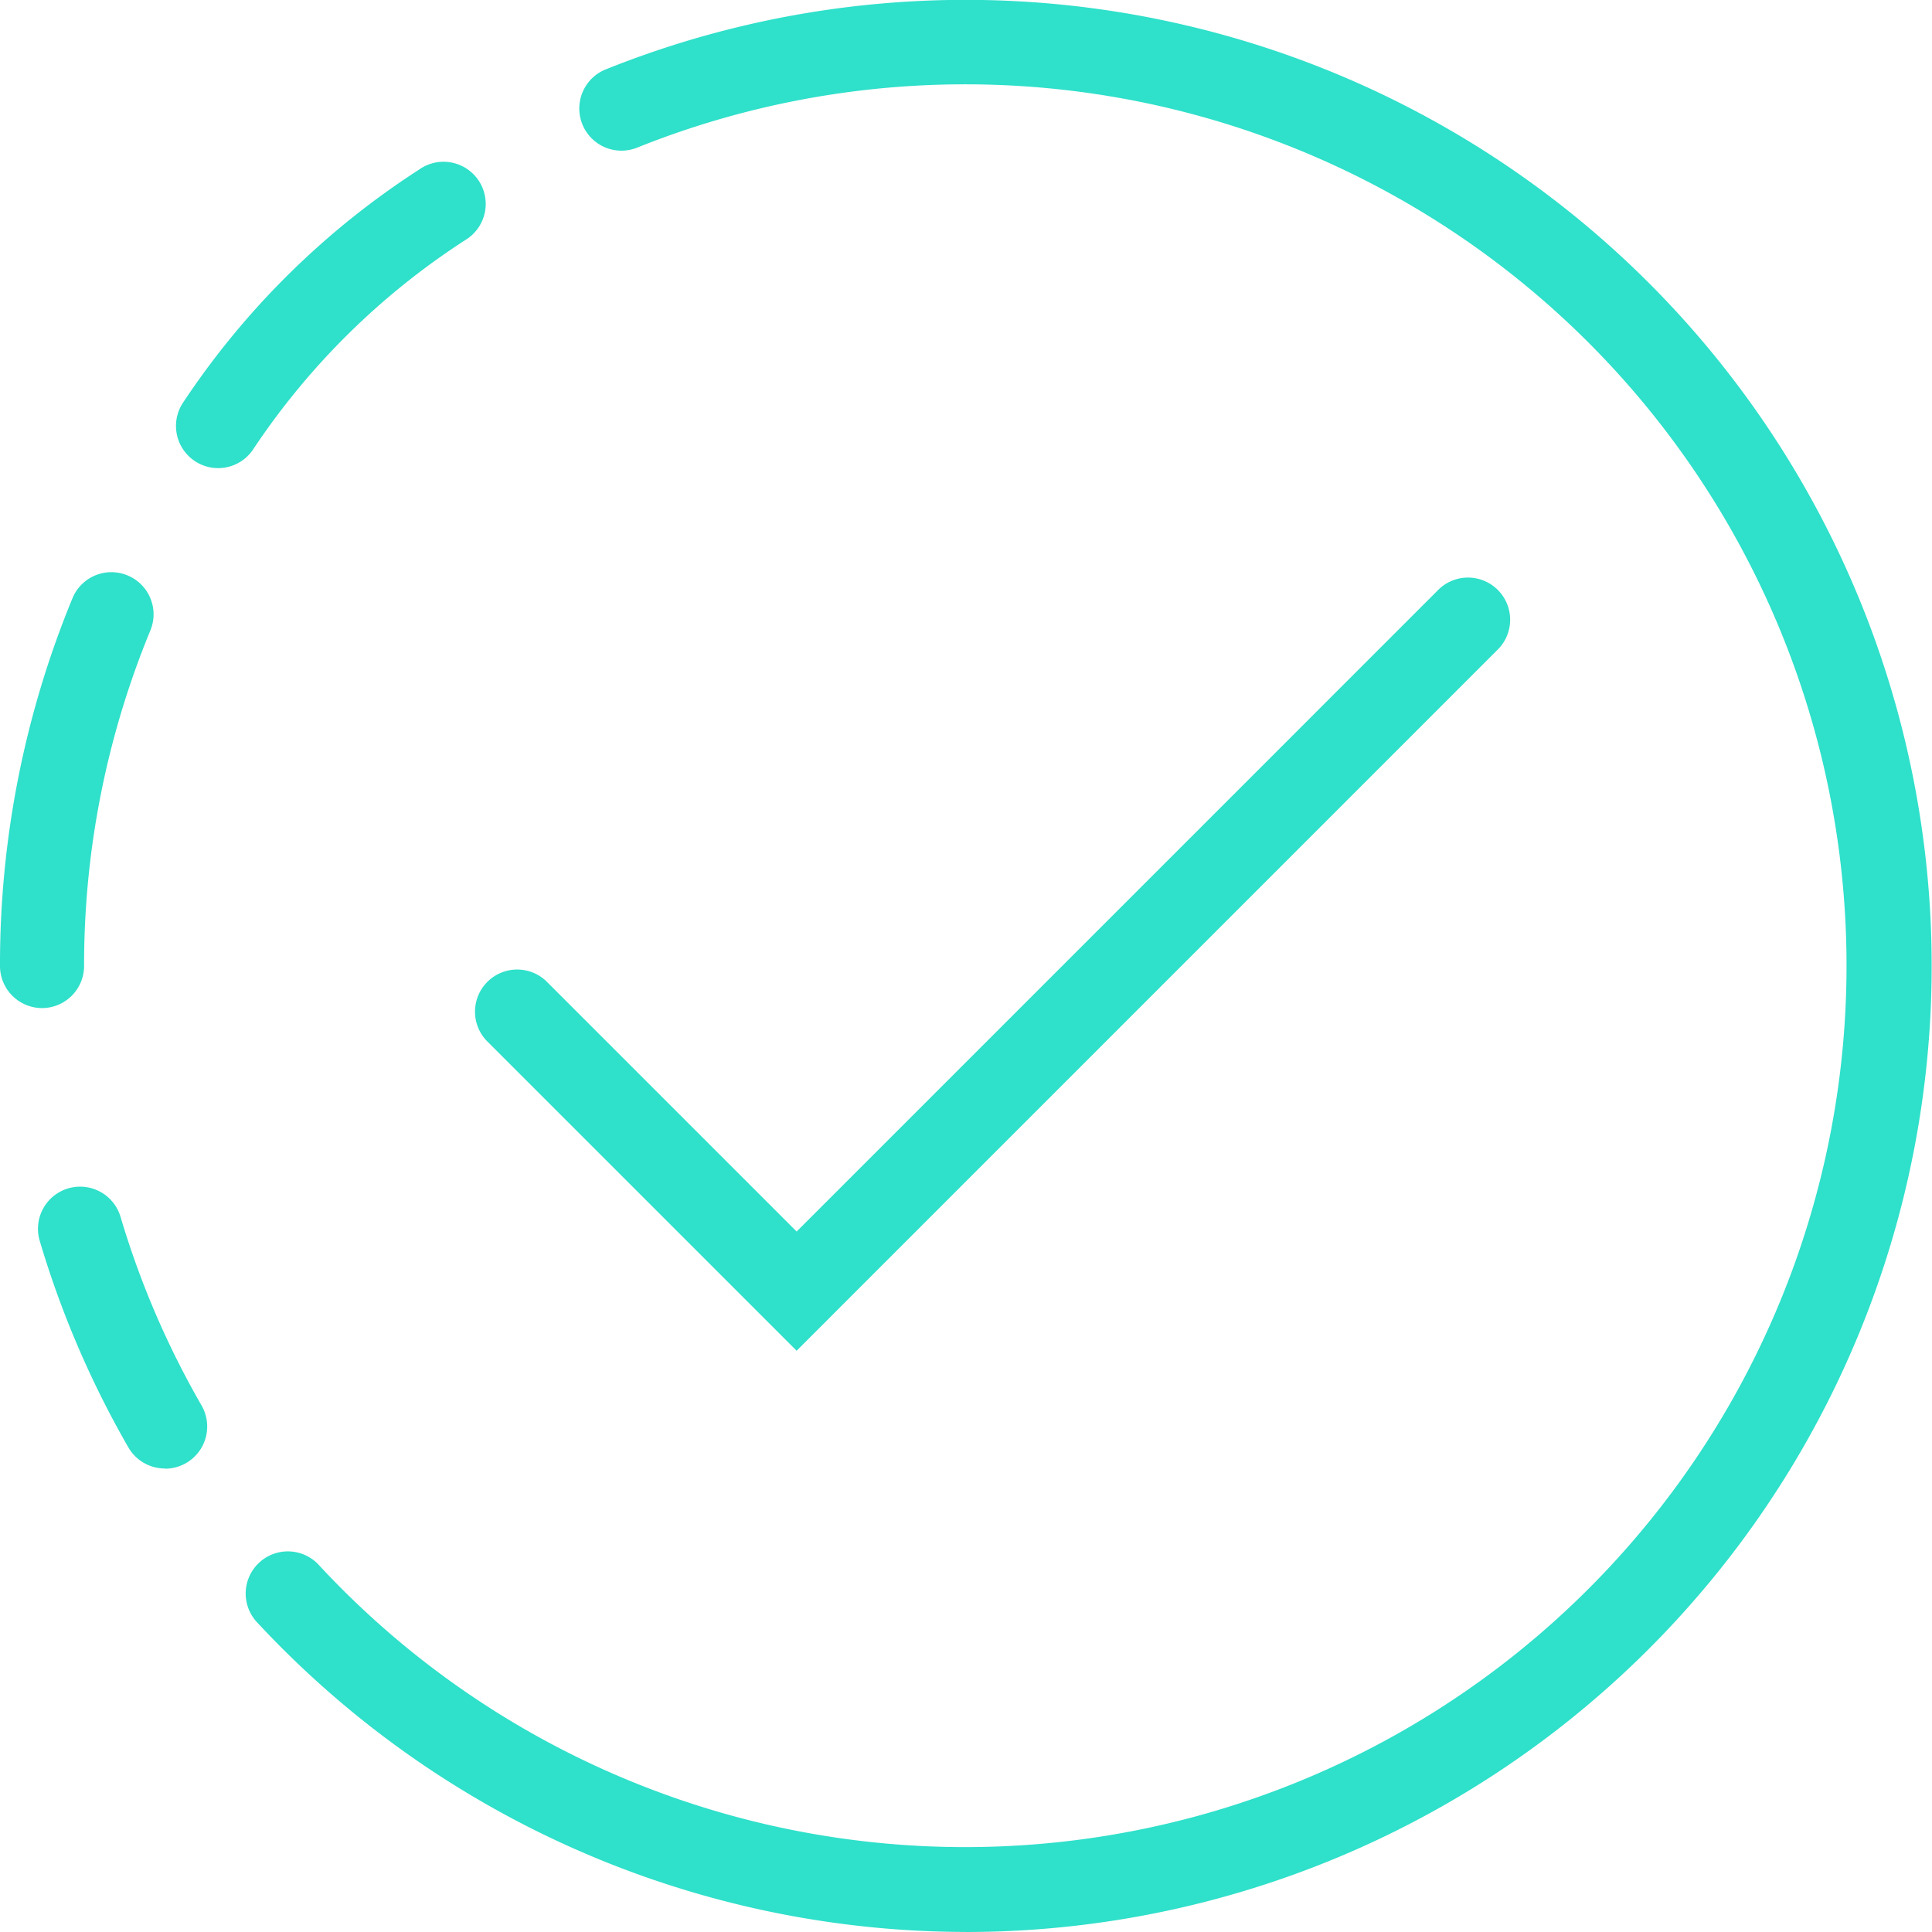
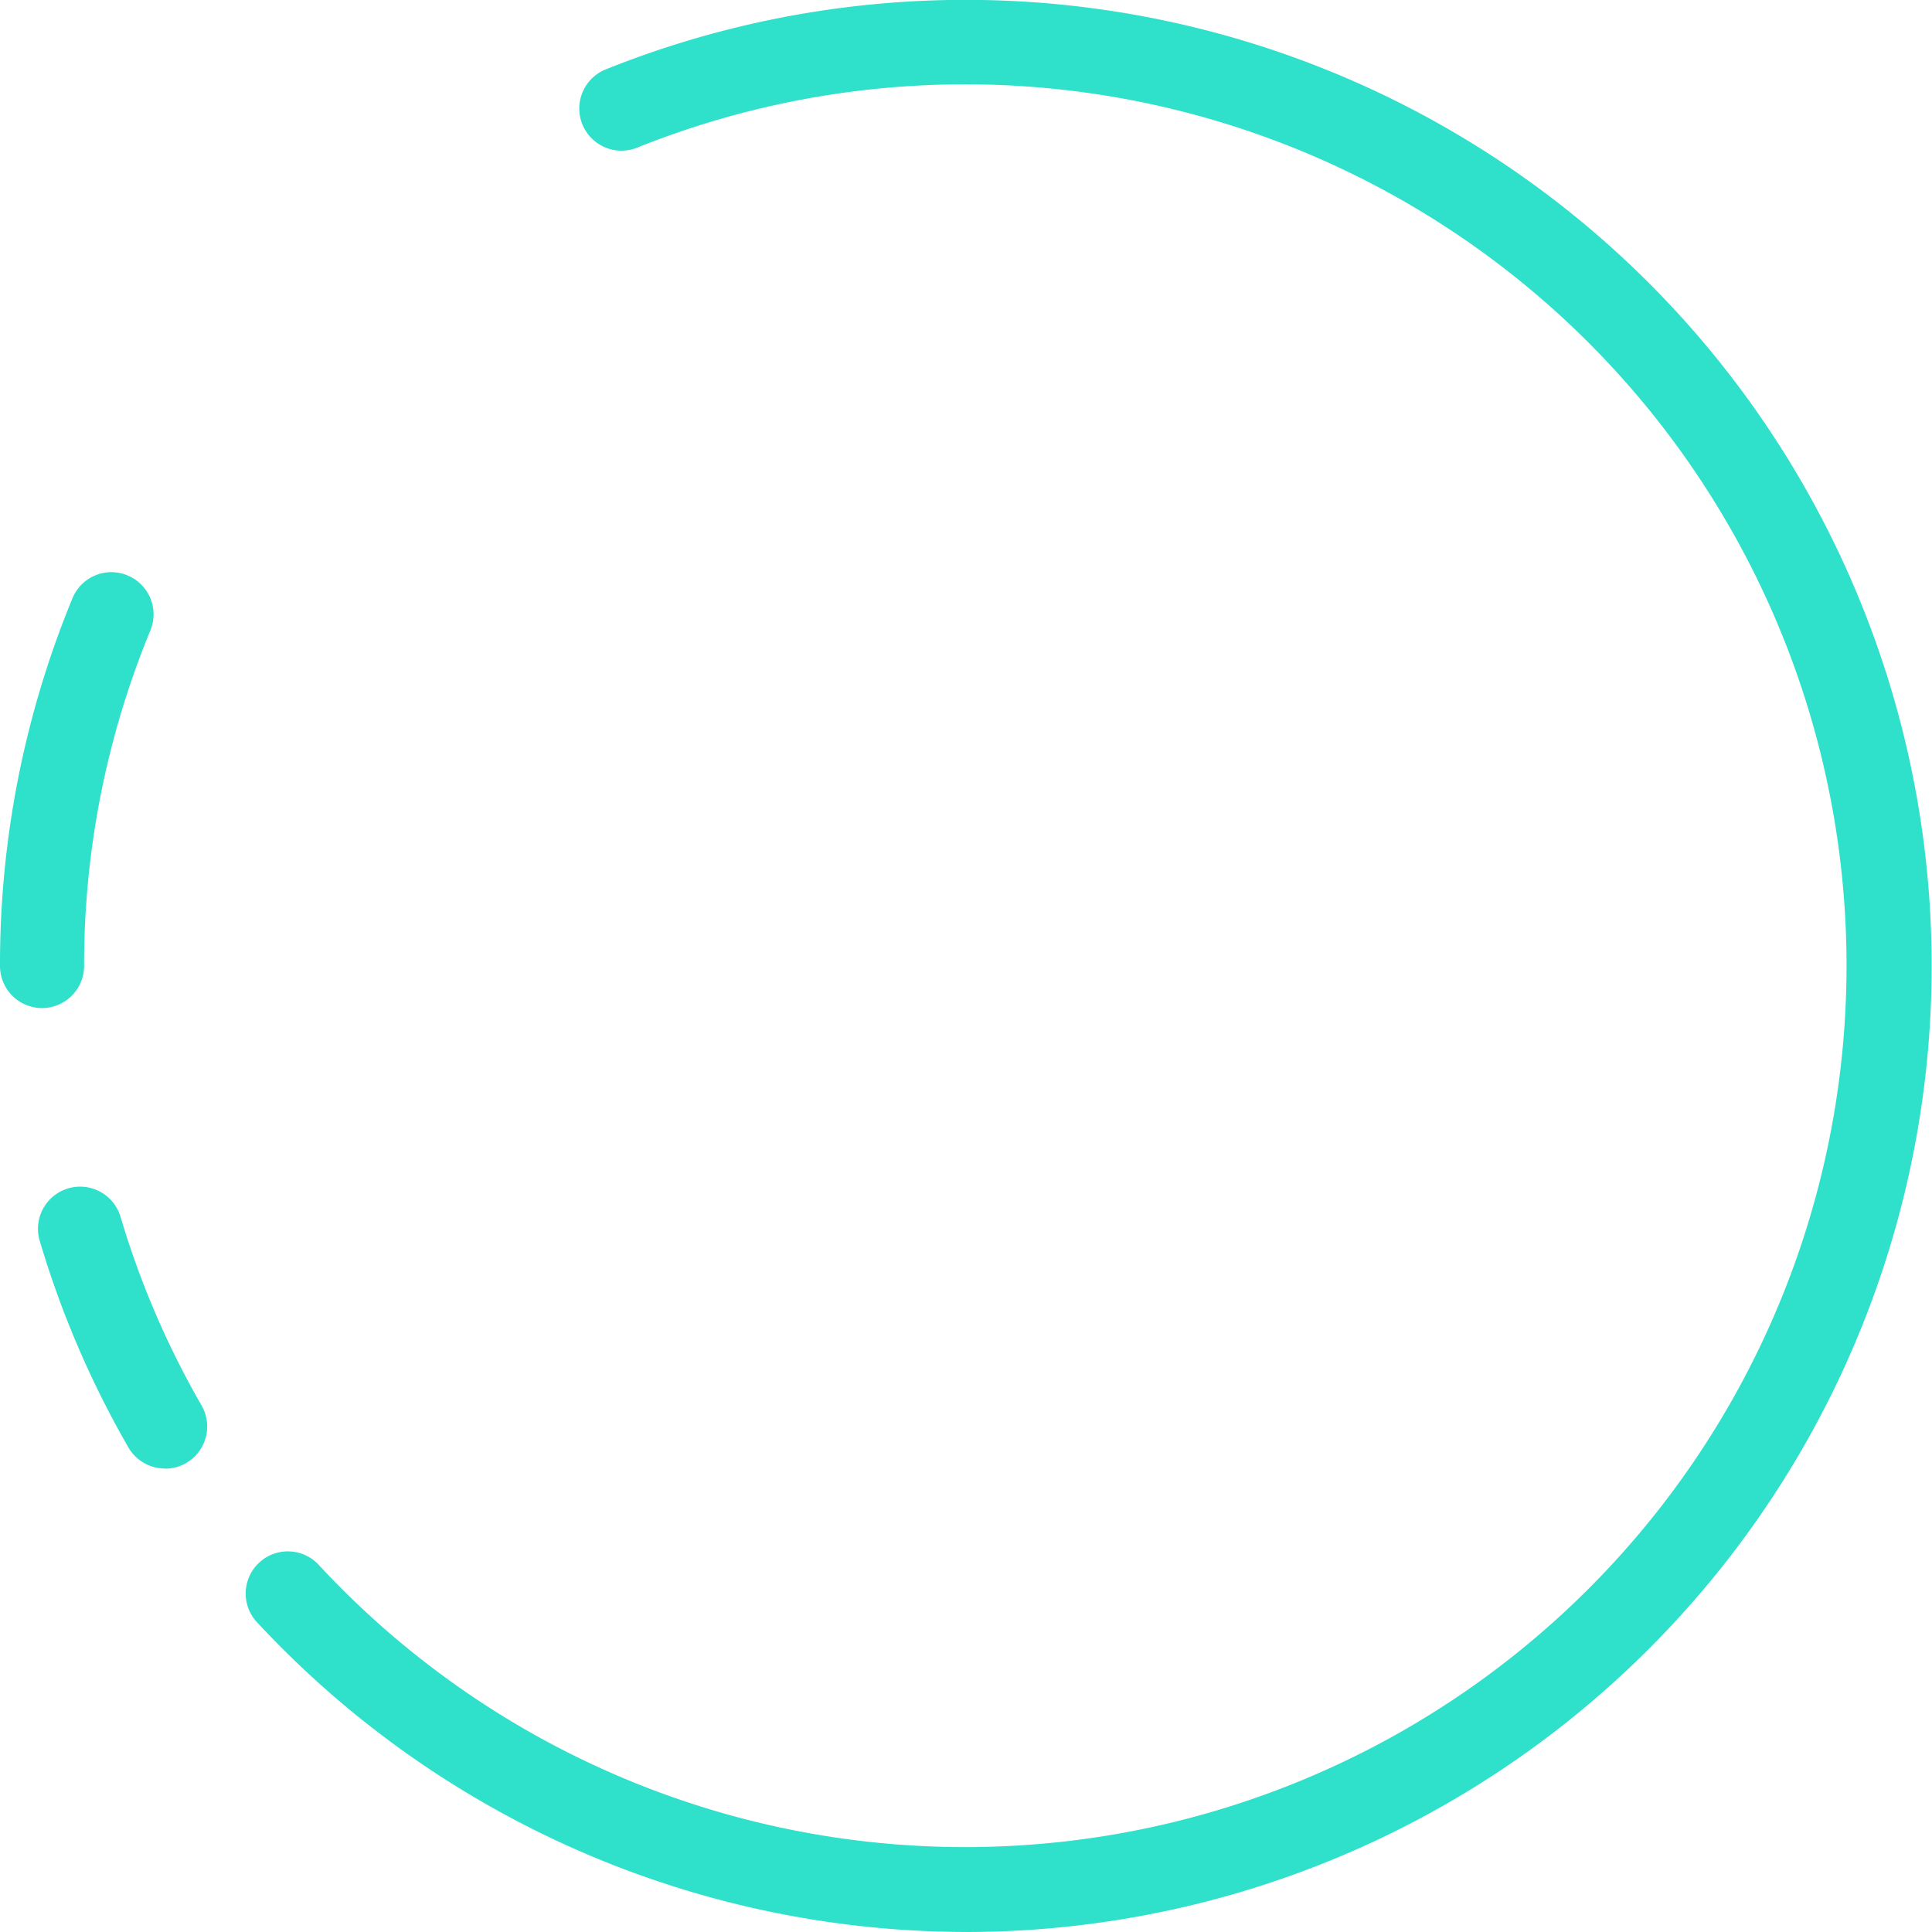
<svg xmlns="http://www.w3.org/2000/svg" width="42.667" height="42.667" viewBox="0 0 42.667 42.667">
  <defs>
    <style>.a{fill:#2fe0ca;}</style>
  </defs>
  <g transform="translate(2.957 -42.391)">
    <path class="a" d="M-2.026,79.172a.931.931,0,0,1-.931-.931,21.2,21.2,0,0,1,1.6-8.119.929.929,0,0,1,1.215-.506.93.93,0,0,1,.506,1.215A19.362,19.362,0,0,0-1.1,78.241.931.931,0,0,1-2.026,79.172Z" transform="translate(0 -14.518)" />
    <path class="a" d="M1.647,104.929a.931.931,0,0,1-.807-.466A21.278,21.278,0,0,1-1.118,99.9a.931.931,0,0,1,.628-1.157.931.931,0,0,1,1.157.628,19.383,19.383,0,0,0,1.787,4.162.931.931,0,0,1-.806,1.4Z" transform="translate(-0.962 -30.107)" />
    <path class="a" d="M24.637,85.057A21.4,21.4,0,0,1,9,78.239a.931.931,0,1,1,1.364-1.266,19.465,19.465,0,1,0,7.024-31.327.931.931,0,1,1-.693-1.728,21.335,21.335,0,1,1,7.939,41.14Z" transform="translate(-6.261)" />
-     <path class="a" d="M6.326,56.842a.931.931,0,0,1-.784-1.432,17.874,17.874,0,0,1,5.223-5.161.931.931,0,1,1,1.055,1.534,16.137,16.137,0,0,0-4.709,4.628A.929.929,0,0,1,6.326,56.842Z" transform="translate(-4.466 -4.113)" />
-     <path class="a" d="M26.663,86.85,19.813,80a.931.931,0,0,1,1.316-1.316l5.534,5.534L40.852,70.028a.931.931,0,0,1,1.316,1.316Z" transform="translate(-12.027 -14.629)" />
+     <path class="a" d="M6.326,56.842A.929.929,0,0,1,6.326,56.842Z" transform="translate(-4.466 -4.113)" />
  </g>
</svg>